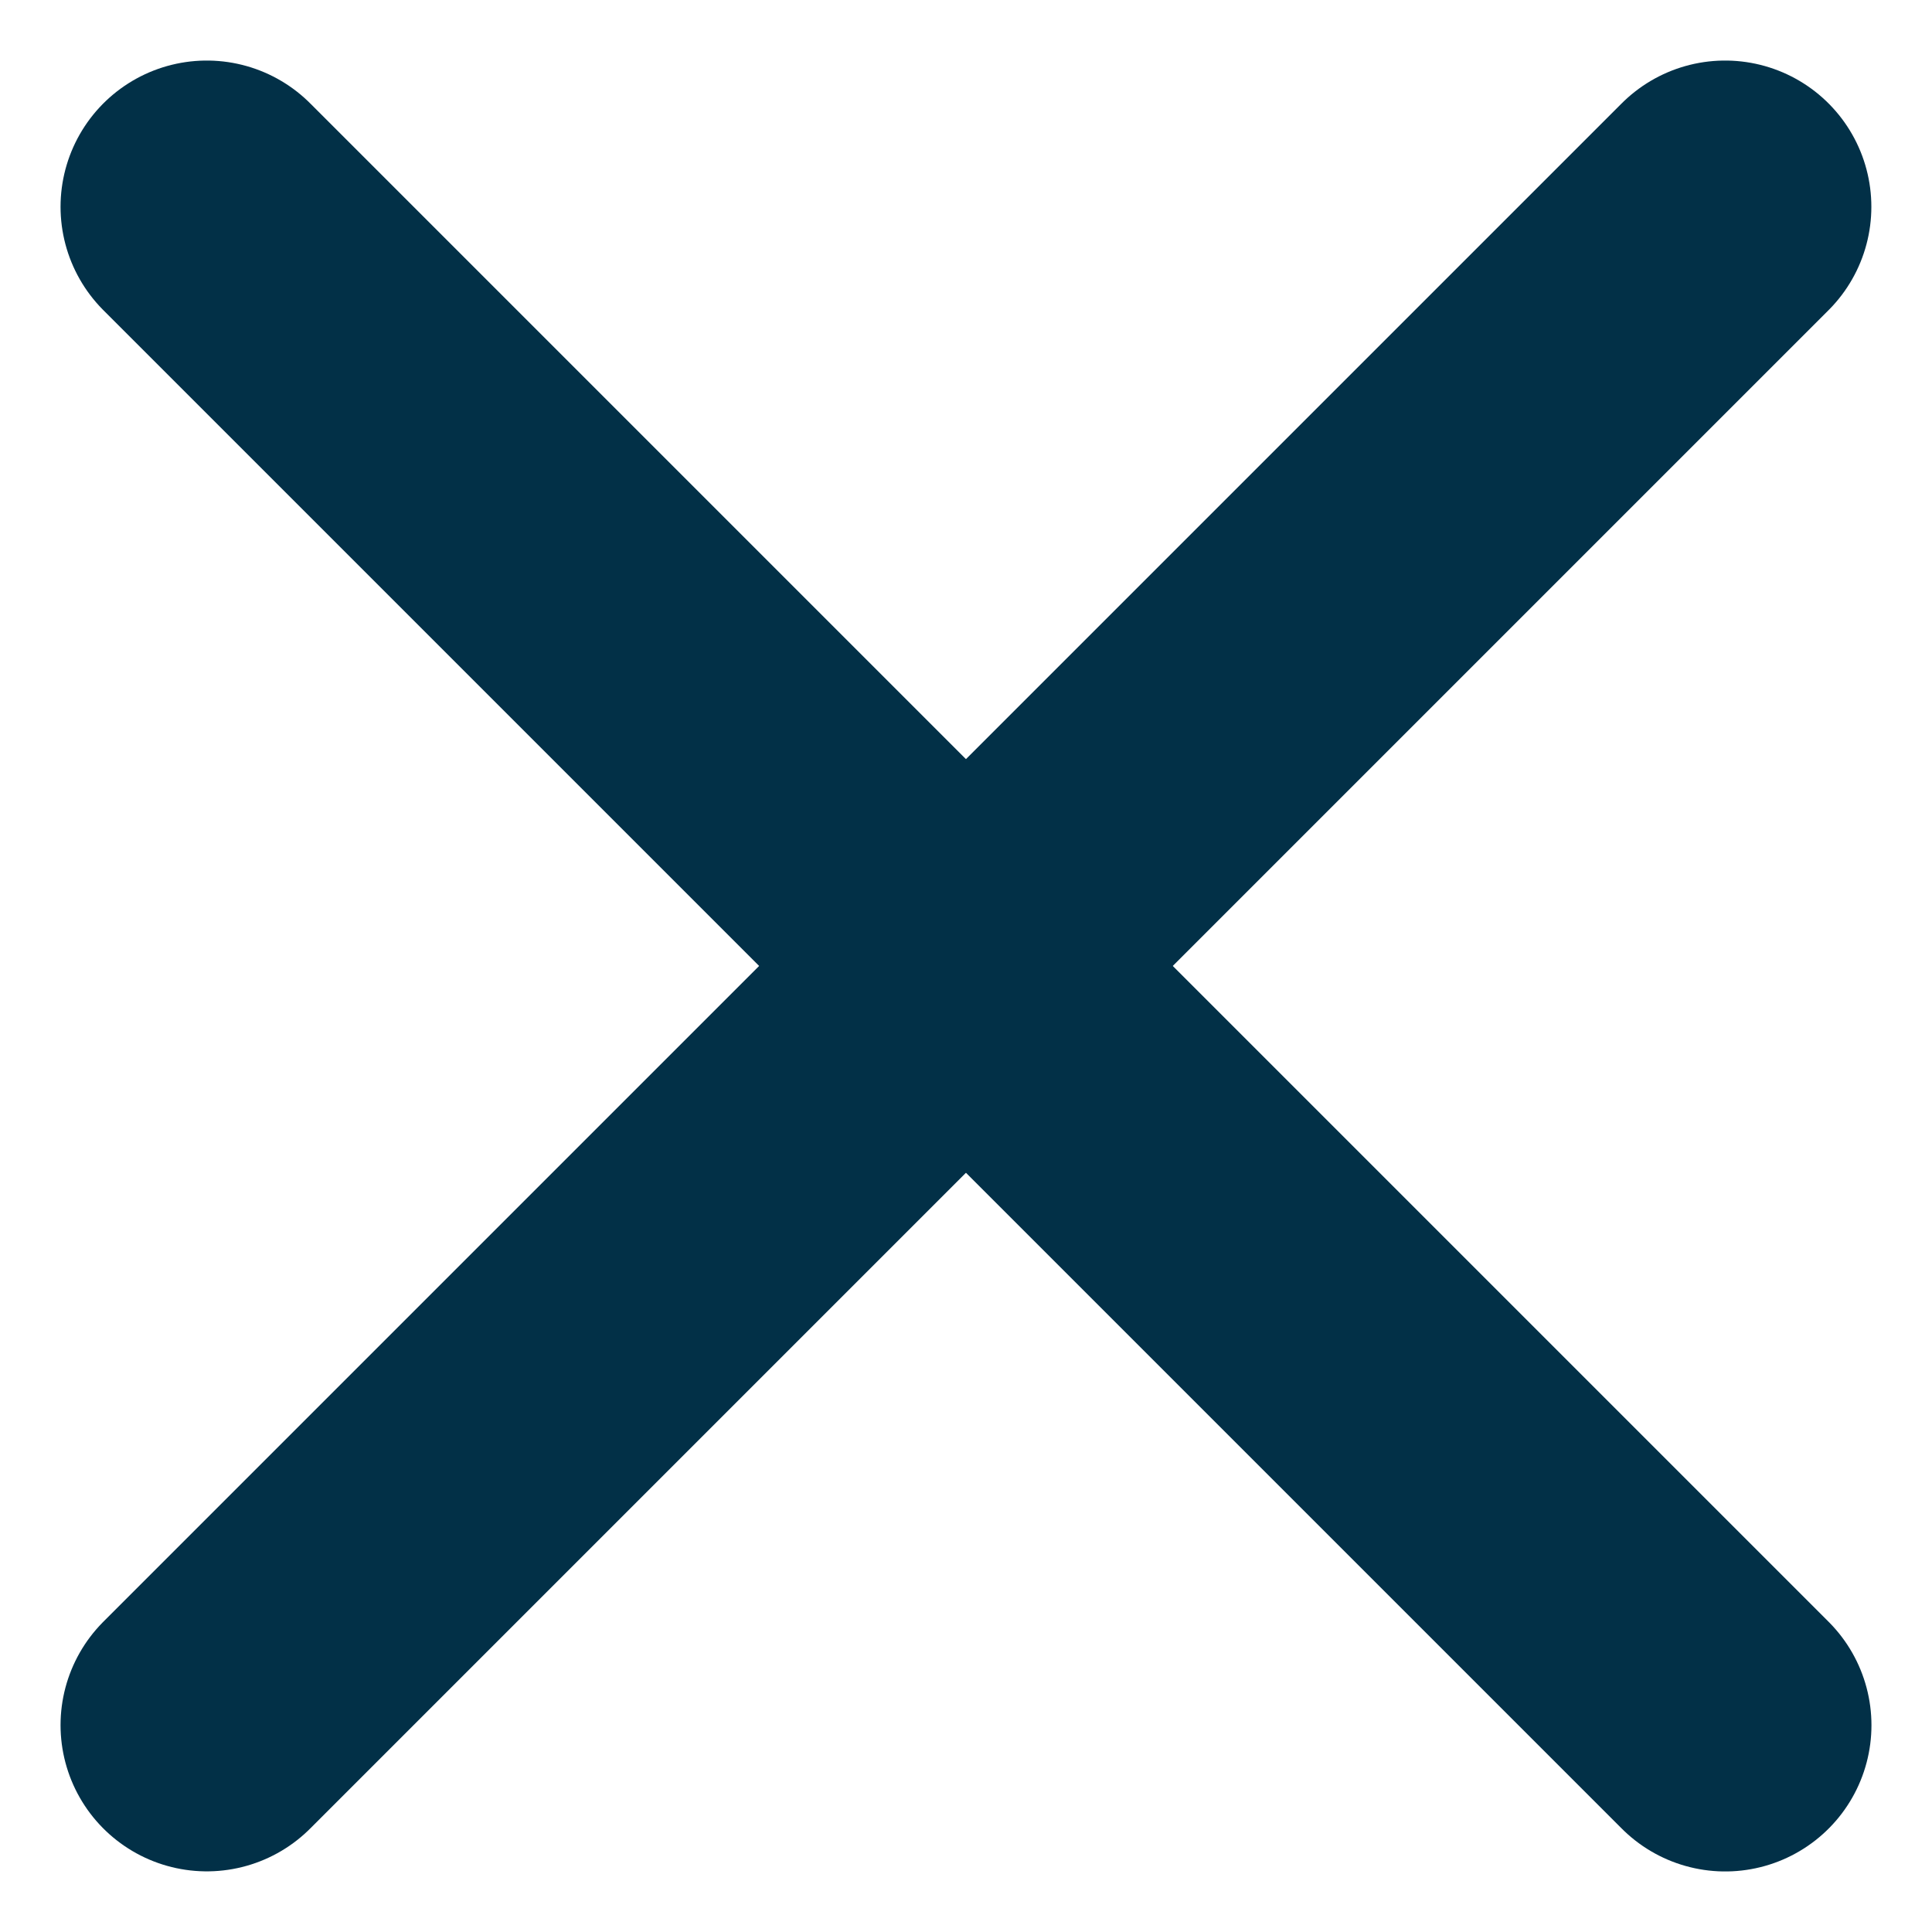
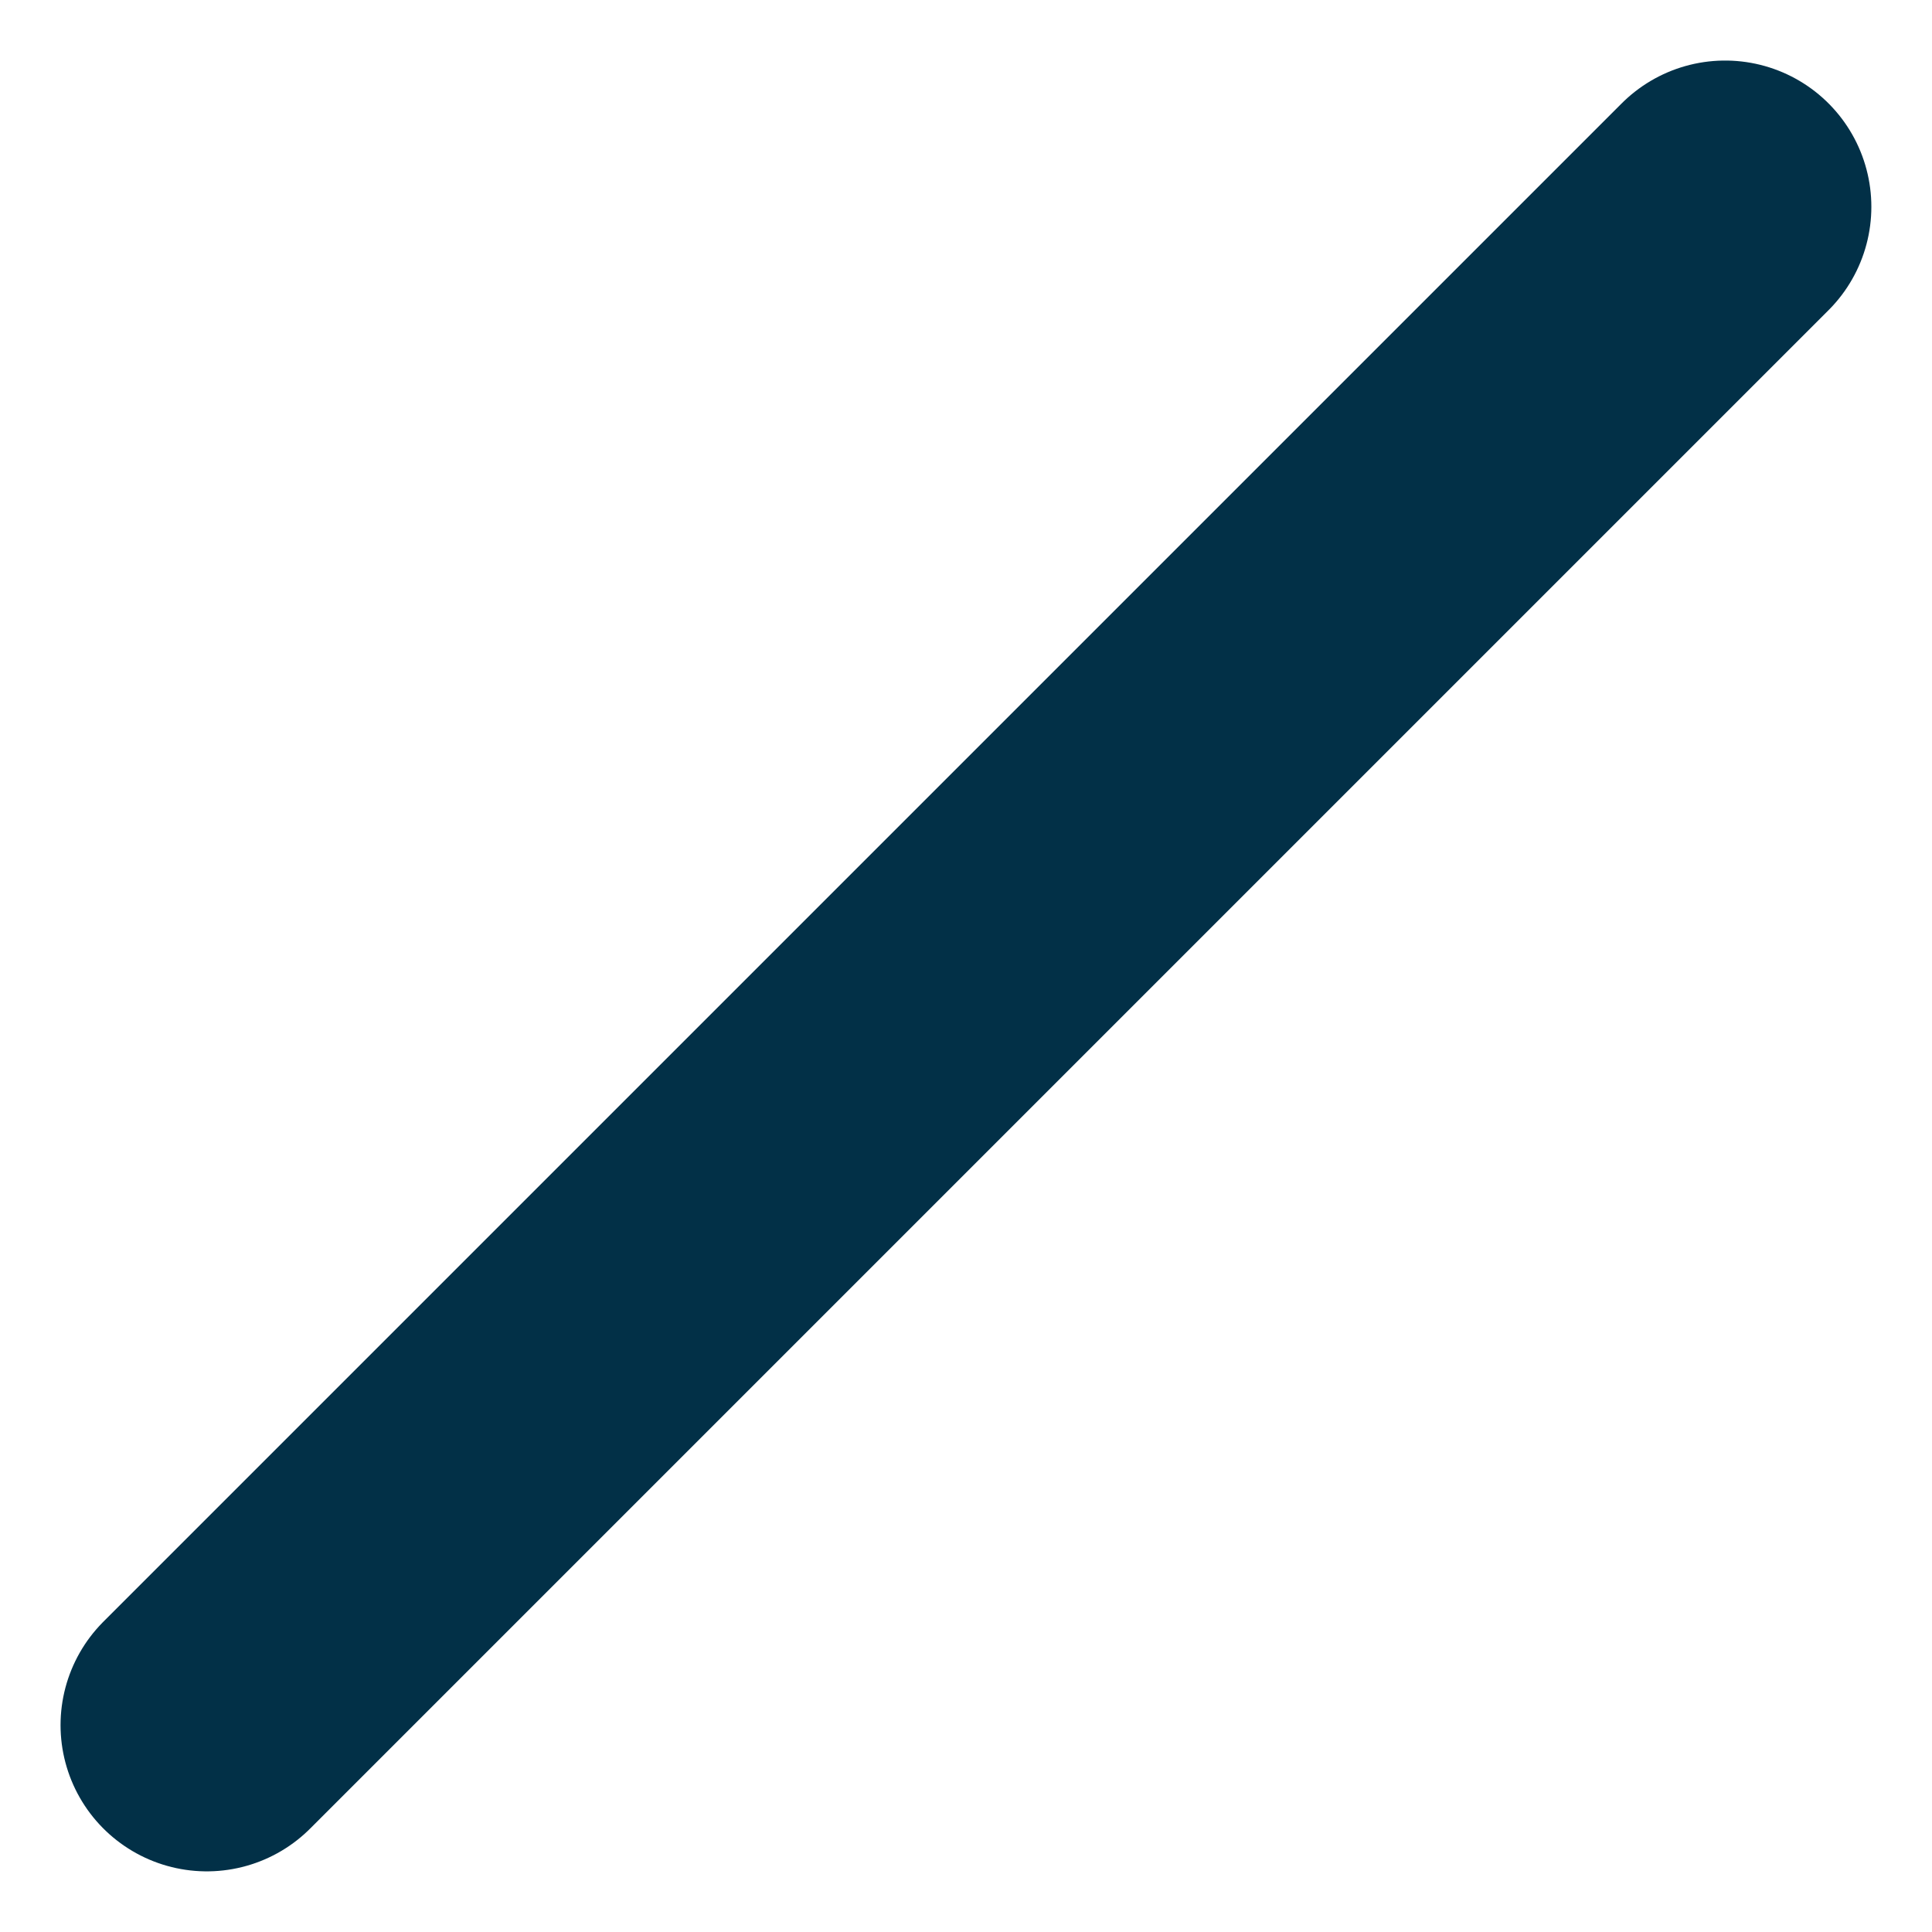
<svg xmlns="http://www.w3.org/2000/svg" width="19.816" height="19.816" viewBox="0 0 19.816 19.816">
  <g id="Group_23" data-name="Group 23" transform="translate(-1407.379 -2628.305)">
    <path id="Path_13" data-name="Path 13" d="M2699.189,2283.222l15.573-15.573" transform="translate(-1289.689 362.777)" fill="none" stroke="#023047" stroke-linecap="round" stroke-linejoin="round" stroke-width="3" />
-     <path id="Path_14" data-name="Path 14" d="M2714.763,2283.223l-15.574-15.574" transform="translate(-1289.689 362.777)" fill="none" stroke="#023047" stroke-linecap="round" stroke-linejoin="round" stroke-width="3" />
  </g>
</svg>